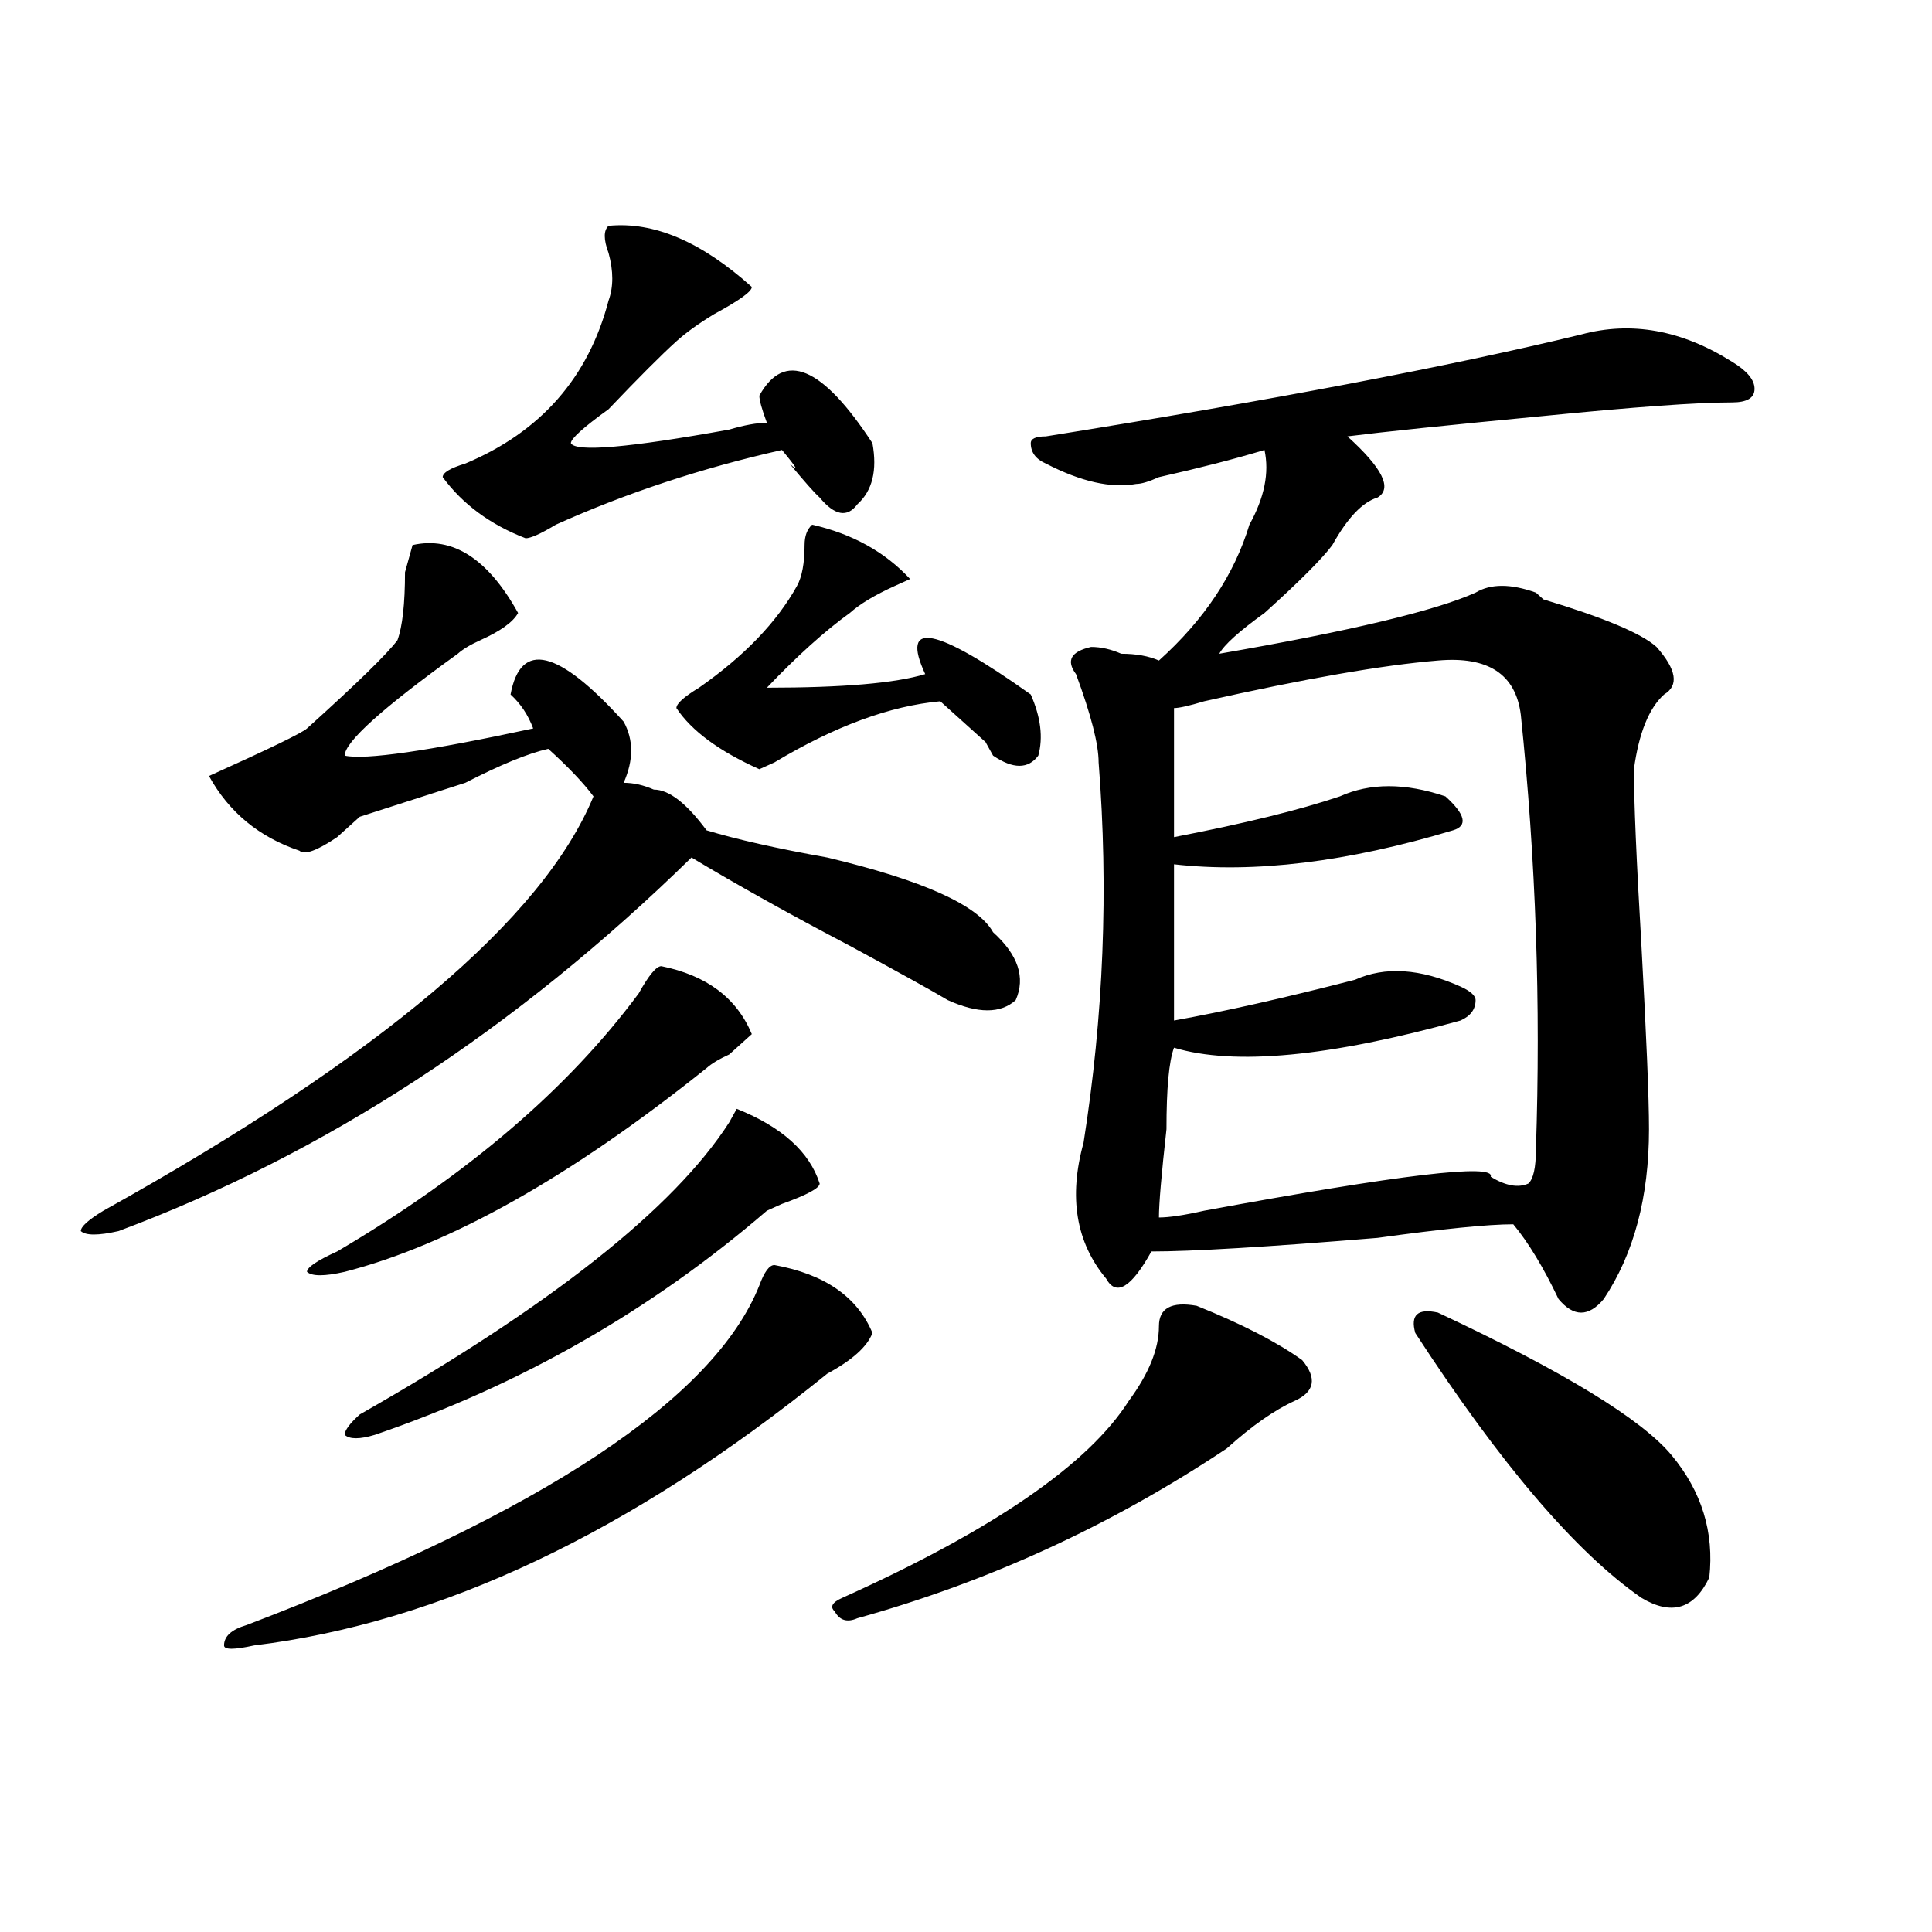
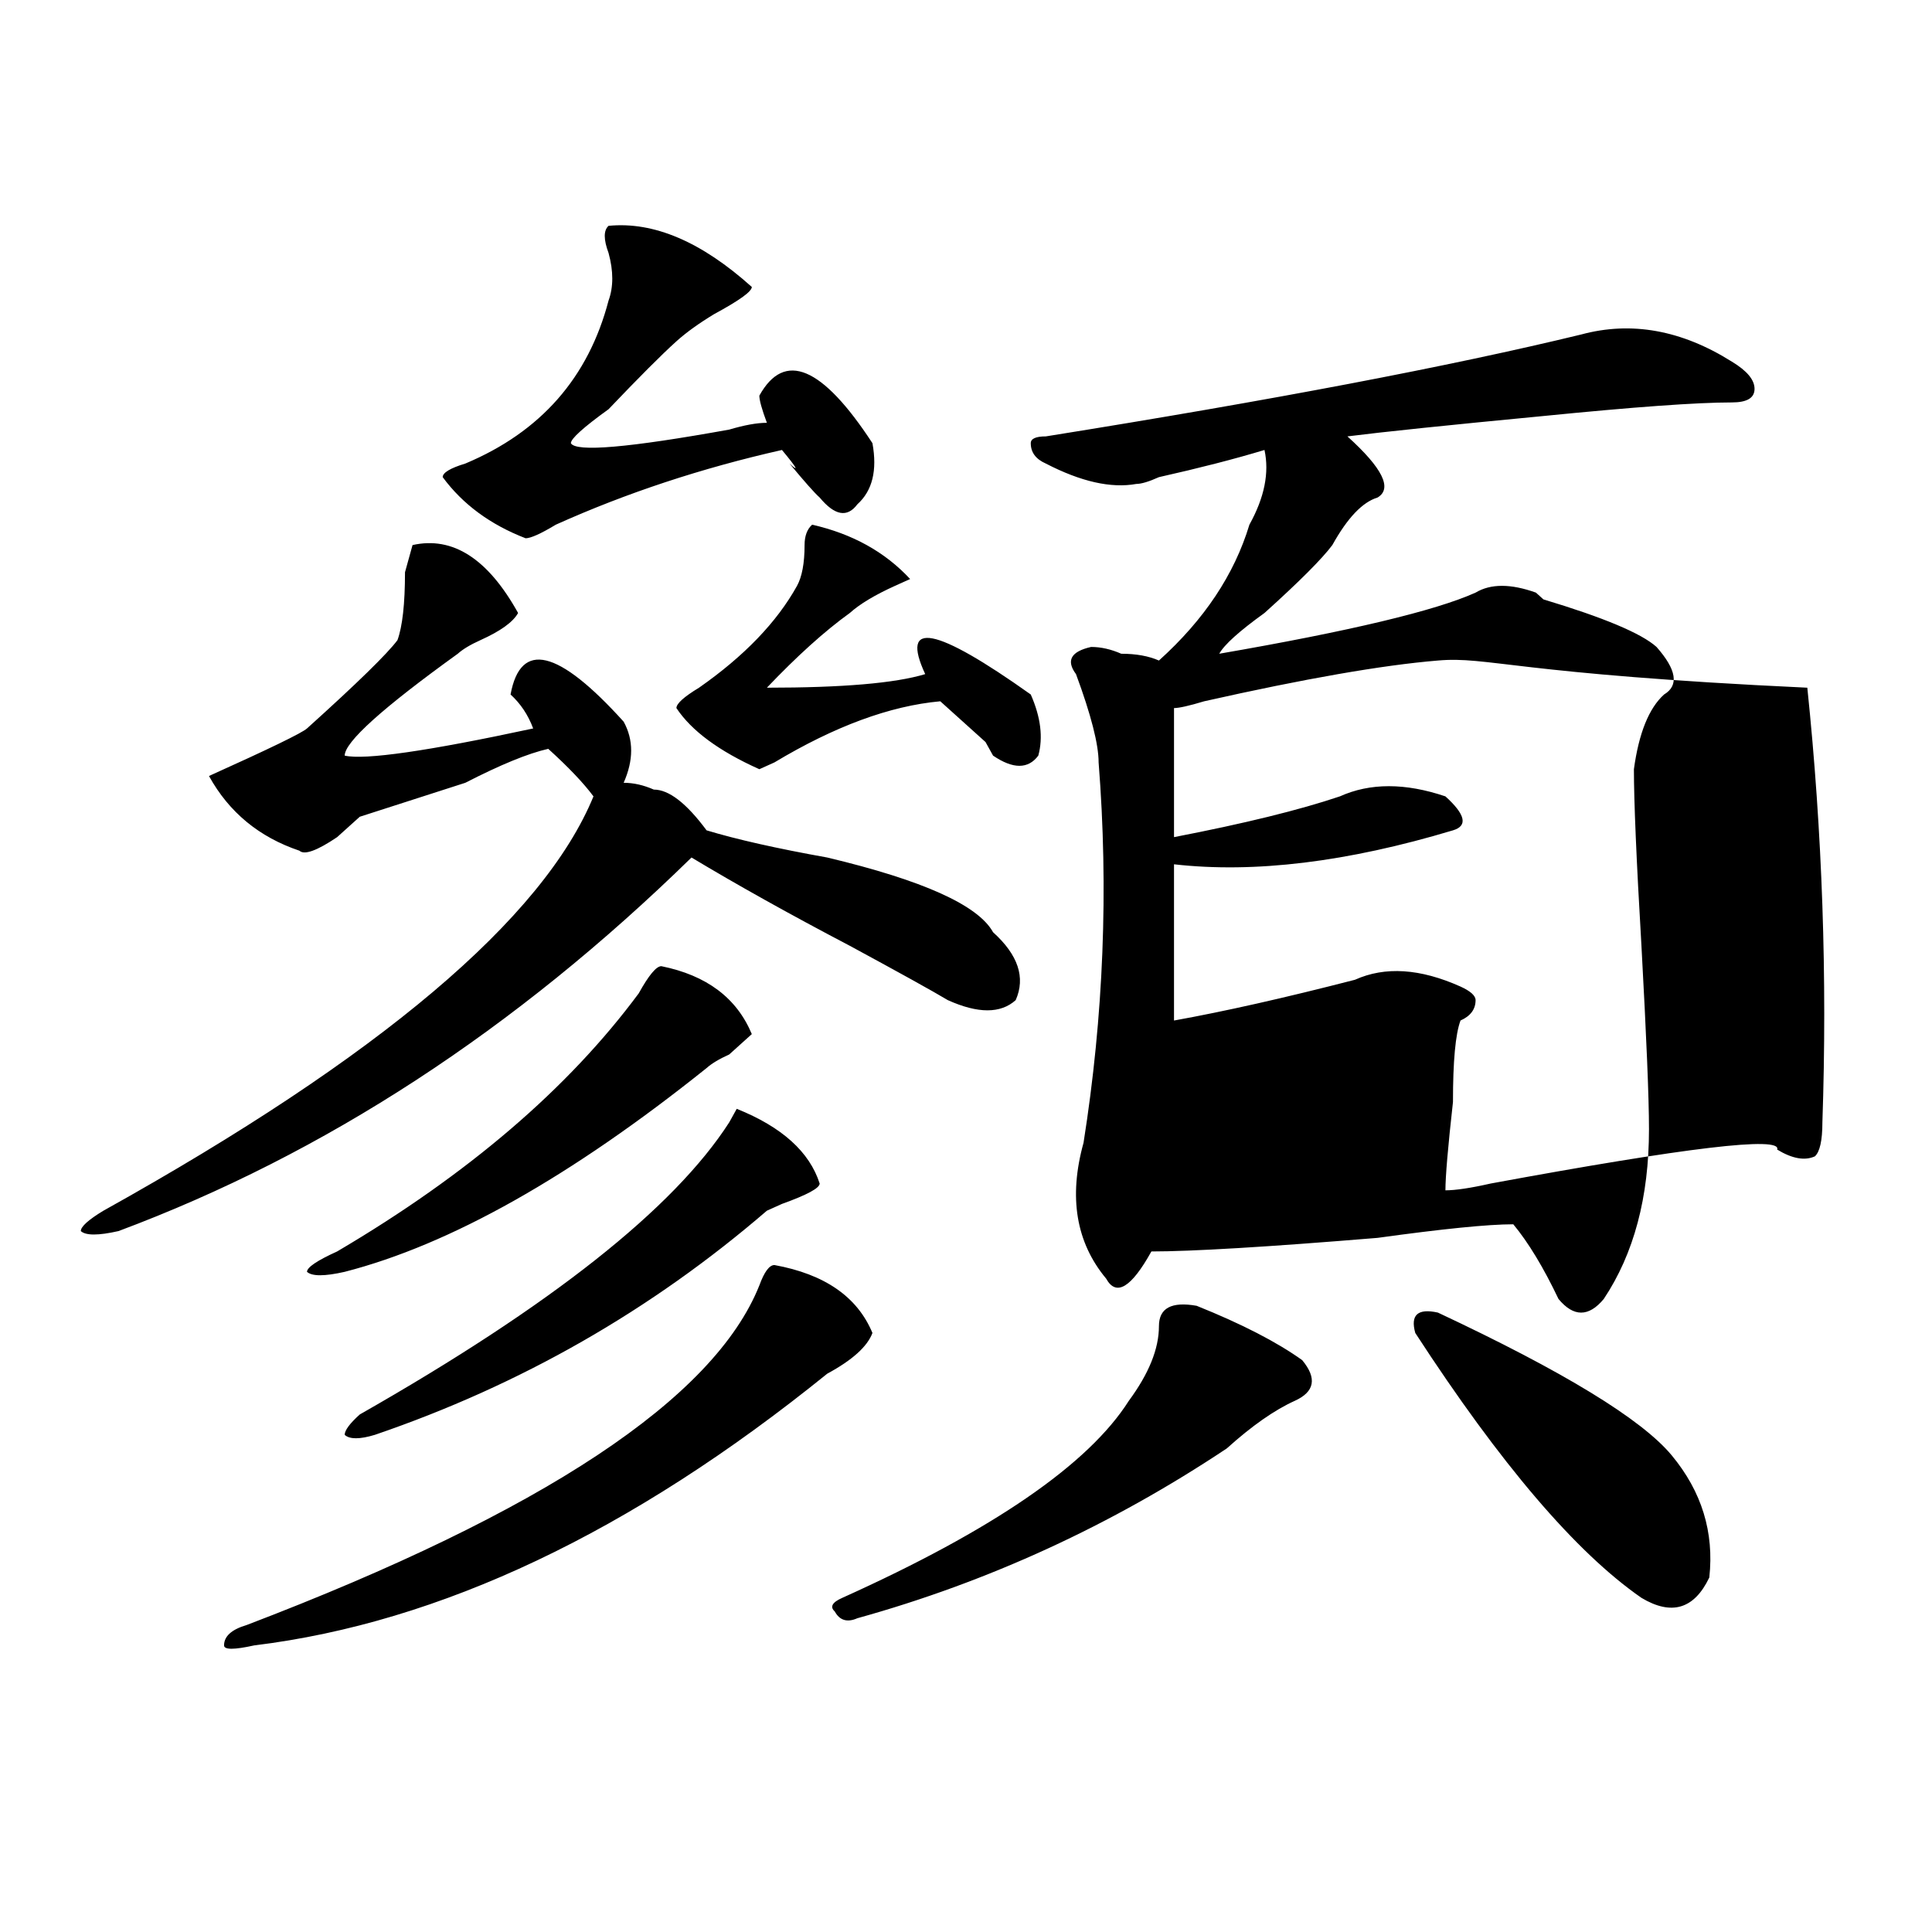
<svg xmlns="http://www.w3.org/2000/svg" version="1.1" id="图层_1" x="0px" y="0px" width="1000px" height="1000px" viewBox="0 0 1000 1000" enable-background="new 0 0 1000 1000" xml:space="preserve">
-   <path d="M268.164,317.281c-2.622,4.725-9.146,9.394-19.512,14.063c-5.243,2.362-9.146,4.725-11.707,7.031  c-39.023,28.125-58.535,45.703-58.535,52.734c10.366,2.362,42.926-2.307,97.559-14.063c-2.622-7.031-6.524-12.854-11.707-17.578  c5.183-28.125,24.694-23.4,58.535,14.063c5.183,9.394,5.183,19.94,0,31.641c5.183,0,10.365,1.209,15.609,3.516  c7.805,0,16.89,7.031,27.316,21.094c15.609,4.725,36.401,9.394,62.438,14.063c49.389,11.756,78.047,24.609,85.852,38.672  c12.987,11.756,16.89,23.456,11.707,35.156c-7.805,7.031-19.512,7.031-35.121,0c-7.805-4.669-24.756-14.063-50.73-28.125  c-31.219-16.369-58.535-31.641-81.949-45.703c-91.095,89.1-189.935,153.534-296.578,193.359c-10.427,2.362-16.95,2.362-19.512,0  c0-2.307,3.902-5.822,11.707-10.547c143.046-79.65,227.616-151.172,253.652-214.453c-5.243-7.031-13.048-15.216-23.414-24.609  c-10.427,2.362-24.755,8.24-42.926,17.578l-54.633,17.578c-2.622,2.362-6.524,5.878-11.707,10.547  c-10.427,7.031-16.95,9.394-19.512,7.031c-20.853-7.031-36.462-19.885-46.828-38.672c31.219-14.063,48.108-22.247,50.73-24.609  c25.976-23.4,41.585-38.672,46.828-45.703c2.562-7.031,3.902-18.731,3.902-35.156l3.902-14.063  C234.323,277.456,252.555,289.156,268.164,317.281z M400.844,654.781c25.975,4.725,42.926,16.425,50.73,35.156  c-2.622,7.031-10.427,14.063-23.414,21.094C326.699,793.1,227.8,839.9,131.582,851.656c-10.427,2.307-15.609,2.307-15.609,0  c0-4.725,3.902-8.24,11.707-10.547c153.472-58.557,241.945-117.169,265.359-175.781C395.6,658.297,398.222,654.781,400.844,654.781z   M342.309,500.094c23.414,4.725,39.023,16.425,46.828,35.156c-2.622,2.362-6.524,5.878-11.707,10.547  c-5.244,2.362-9.146,4.725-11.707,7.031c-70.242,56.25-132.68,91.406-187.313,105.469c-10.427,2.362-16.95,2.362-19.512,0  c0-2.307,5.183-5.822,15.609-10.547c67.62-39.825,119.632-84.375,156.094-133.594C335.784,504.818,339.687,500.094,342.309,500.094z   M424.258,612.594c0,2.362-6.524,5.878-19.512,10.547l-7.805,3.516c-59.877,51.581-127.497,90.253-202.922,116.016  c-7.805,2.362-13.048,2.362-15.609,0c0-2.307,2.562-5.822,7.805-10.547c98.839-56.25,162.557-106.622,191.215-151.172l3.902-7.031  C404.746,583.315,419.014,596.225,424.258,612.594z M314.992,116.891c23.414-2.307,48.108,8.24,74.145,31.641  c0,2.362-6.524,7.031-19.512,14.063c-7.805,4.725-14.329,9.394-19.512,14.063c-7.805,7.031-19.512,18.787-35.121,35.156  c-13.048,9.394-19.512,15.271-19.512,17.578c2.562,4.725,29.878,2.362,81.949-7.031c7.805-2.307,14.268-3.516,19.512-3.516  c-2.622-7.031-3.902-11.7-3.902-14.063c12.987-23.4,32.499-15.216,58.535,24.609c2.561,14.063,0,24.609-7.805,31.641  c-5.244,7.031-11.707,5.878-19.512-3.516c-2.622-2.307-7.805-8.185-15.609-17.578c5.183,4.725,3.902,2.362-3.902-7.031  c-41.646,9.394-80.669,22.303-117.07,38.672c-7.805,4.725-13.048,7.031-15.609,7.031c-18.231-7.031-32.56-17.578-42.926-31.641  c0-2.307,3.902-4.669,11.707-7.031c39.023-16.369,63.718-44.494,74.145-84.375c2.562-7.031,2.562-15.216,0-24.609  C312.37,123.922,312.37,119.253,314.992,116.891z M420.355,271.578c20.792,4.725,37.682,14.063,50.73,28.125l-7.805,3.516  c-10.427,4.725-18.231,9.394-23.414,14.063c-13.049,9.394-27.316,22.303-42.926,38.672c39.023,0,66.34-2.307,81.949-7.031  c-13.049-28.125,5.183-24.609,54.633,10.547c5.183,11.756,6.463,22.303,3.902,31.641c-5.244,7.031-13.049,7.031-23.414,0  l-3.902-7.031c-7.805-7.031-15.609-14.063-23.414-21.094c-26.036,2.362-54.633,12.909-85.852,31.641l-7.805,3.516  c-20.854-9.338-35.121-19.885-42.926-31.641c0-2.307,3.902-5.822,11.707-10.547c23.414-16.369,40.304-33.947,50.73-52.734  c2.561-4.669,3.902-11.7,3.902-21.094C416.453,277.456,417.733,273.94,420.355,271.578z M619.375,675.875  c23.414,9.394,41.584,18.787,54.633,28.125c7.805,9.394,6.463,16.425-3.902,21.094c-10.427,4.725-22.134,12.909-35.121,24.609  c-59.877,39.881-123.595,69.104-191.215,87.891c-5.244,2.307-9.146,1.153-11.707-3.516c-2.622-2.362-1.342-4.725,3.902-7.031  c78.047-35.156,127.436-69.104,148.289-101.953c10.365-14.063,15.609-26.916,15.609-38.672  C599.863,677.084,606.326,673.568,619.375,675.875z M818.395,173.141c25.975-7.031,52.011-2.307,78.047,14.063  c7.805,4.725,11.707,9.394,11.707,14.063c0,4.725-3.902,7.031-11.707,7.031c-18.231,0-50.73,2.362-97.559,7.031  c-49.45,4.725-83.291,8.24-101.461,10.547c18.17,16.425,23.414,26.972,15.609,31.641c-7.805,2.362-15.609,10.547-23.414,24.609  c-5.244,7.031-16.951,18.787-35.121,35.156c-13.049,9.394-20.854,16.425-23.414,21.094c67.62-11.7,111.826-22.247,132.68-31.641  c7.805-4.669,18.17-4.669,31.219,0l3.902,3.516c31.219,9.394,50.73,17.578,58.535,24.609c10.365,11.756,11.707,19.94,3.902,24.609  c-7.805,7.031-13.049,19.94-15.609,38.672c0,16.425,1.28,46.912,3.902,91.406c2.561,46.912,3.902,78.553,3.902,94.922  c0,35.156-7.805,64.49-23.414,87.891c-7.805,9.394-15.609,9.394-23.414,0c-7.805-16.369-15.609-29.278-23.414-38.672  c-13.049,0-36.463,2.362-70.242,7.031c-57.255,4.725-96.278,7.031-117.07,7.031c-10.427,18.787-18.231,23.456-23.414,14.063  c-15.609-18.731-19.512-42.188-11.707-70.313c10.365-65.588,12.987-131.231,7.805-196.875c0-9.338-3.902-24.609-11.707-45.703  c-5.244-7.031-2.622-11.7,7.805-14.063c5.183,0,10.365,1.209,15.609,3.516c7.805,0,14.268,1.209,19.512,3.516  c23.414-21.094,39.023-44.494,46.828-70.313c7.805-14.063,10.365-26.916,7.805-38.672c-15.609,4.725-33.841,9.394-54.633,14.063  c-5.244,2.362-9.146,3.516-11.707,3.516c-13.049,2.362-28.658-1.153-46.828-10.547c-5.244-2.307-7.805-5.822-7.805-10.547  c0-2.307,2.561-3.516,7.805-3.516C658.398,207.144,750.713,189.565,818.395,173.141z M744.25,341.891  c-28.658,2.362-68.962,9.394-120.973,21.094c-7.805,2.362-13.049,3.516-15.609,3.516c0,23.456,0,45.703,0,66.797  c36.401-7.031,64.998-14.063,85.852-21.094c15.609-7.031,33.779-7.031,54.633,0c10.365,9.394,11.707,15.271,3.902,17.578  c-54.633,16.425-102.803,22.303-144.387,17.578c0,25.818,0,52.734,0,80.859c25.975-4.669,57.193-11.7,93.656-21.094  c15.609-7.031,33.779-5.822,54.633,3.516c5.183,2.362,7.805,4.725,7.805,7.031c0,4.725-2.622,8.24-7.805,10.547  c-67.682,18.787-117.07,23.456-148.289,14.063c-2.622,7.031-3.902,21.094-3.902,42.188c-2.622,23.456-3.902,38.672-3.902,45.703  c5.183,0,12.987-1.153,23.414-3.516c101.461-18.731,150.85-24.609,148.289-17.578c7.805,4.725,14.268,5.878,19.512,3.516  c2.561-2.307,3.902-8.185,3.902-17.578c2.561-74.981,0-149.963-7.805-225C784.554,348.922,770.225,339.584,744.25,341.891z   M744.25,679.391c64.998,30.487,105.363,55.097,120.973,73.828c15.609,18.787,22.072,39.881,19.512,63.281  c-7.805,16.369-19.512,19.885-35.121,10.547c-33.841-23.456-72.864-69.104-117.07-137.109  C729.921,680.6,733.823,677.084,744.25,679.391z" />
+   <path d="M268.164,317.281c-2.622,4.725-9.146,9.394-19.512,14.063c-5.243,2.362-9.146,4.725-11.707,7.031  c-39.023,28.125-58.535,45.703-58.535,52.734c10.366,2.362,42.926-2.307,97.559-14.063c-2.622-7.031-6.524-12.854-11.707-17.578  c5.183-28.125,24.694-23.4,58.535,14.063c5.183,9.394,5.183,19.94,0,31.641c5.183,0,10.365,1.209,15.609,3.516  c7.805,0,16.89,7.031,27.316,21.094c15.609,4.725,36.401,9.394,62.438,14.063c49.389,11.756,78.047,24.609,85.852,38.672  c12.987,11.756,16.89,23.456,11.707,35.156c-7.805,7.031-19.512,7.031-35.121,0c-7.805-4.669-24.756-14.063-50.73-28.125  c-31.219-16.369-58.535-31.641-81.949-45.703c-91.095,89.1-189.935,153.534-296.578,193.359c-10.427,2.362-16.95,2.362-19.512,0  c0-2.307,3.902-5.822,11.707-10.547c143.046-79.65,227.616-151.172,253.652-214.453c-5.243-7.031-13.048-15.216-23.414-24.609  c-10.427,2.362-24.755,8.24-42.926,17.578l-54.633,17.578c-2.622,2.362-6.524,5.878-11.707,10.547  c-10.427,7.031-16.95,9.394-19.512,7.031c-20.853-7.031-36.462-19.885-46.828-38.672c31.219-14.063,48.108-22.247,50.73-24.609  c25.976-23.4,41.585-38.672,46.828-45.703c2.562-7.031,3.902-18.731,3.902-35.156l3.902-14.063  C234.323,277.456,252.555,289.156,268.164,317.281z M400.844,654.781c25.975,4.725,42.926,16.425,50.73,35.156  c-2.622,7.031-10.427,14.063-23.414,21.094C326.699,793.1,227.8,839.9,131.582,851.656c-10.427,2.307-15.609,2.307-15.609,0  c0-4.725,3.902-8.24,11.707-10.547c153.472-58.557,241.945-117.169,265.359-175.781C395.6,658.297,398.222,654.781,400.844,654.781z   M342.309,500.094c23.414,4.725,39.023,16.425,46.828,35.156c-2.622,2.362-6.524,5.878-11.707,10.547  c-5.244,2.362-9.146,4.725-11.707,7.031c-70.242,56.25-132.68,91.406-187.313,105.469c-10.427,2.362-16.95,2.362-19.512,0  c0-2.307,5.183-5.822,15.609-10.547c67.62-39.825,119.632-84.375,156.094-133.594C335.784,504.818,339.687,500.094,342.309,500.094z   M424.258,612.594c0,2.362-6.524,5.878-19.512,10.547l-7.805,3.516c-59.877,51.581-127.497,90.253-202.922,116.016  c-7.805,2.362-13.048,2.362-15.609,0c0-2.307,2.562-5.822,7.805-10.547c98.839-56.25,162.557-106.622,191.215-151.172l3.902-7.031  C404.746,583.315,419.014,596.225,424.258,612.594z M314.992,116.891c23.414-2.307,48.108,8.24,74.145,31.641  c0,2.362-6.524,7.031-19.512,14.063c-7.805,4.725-14.329,9.394-19.512,14.063c-7.805,7.031-19.512,18.787-35.121,35.156  c-13.048,9.394-19.512,15.271-19.512,17.578c2.562,4.725,29.878,2.362,81.949-7.031c7.805-2.307,14.268-3.516,19.512-3.516  c-2.622-7.031-3.902-11.7-3.902-14.063c12.987-23.4,32.499-15.216,58.535,24.609c2.561,14.063,0,24.609-7.805,31.641  c-5.244,7.031-11.707,5.878-19.512-3.516c-2.622-2.307-7.805-8.185-15.609-17.578c5.183,4.725,3.902,2.362-3.902-7.031  c-41.646,9.394-80.669,22.303-117.07,38.672c-7.805,4.725-13.048,7.031-15.609,7.031c-18.231-7.031-32.56-17.578-42.926-31.641  c0-2.307,3.902-4.669,11.707-7.031c39.023-16.369,63.718-44.494,74.145-84.375c2.562-7.031,2.562-15.216,0-24.609  C312.37,123.922,312.37,119.253,314.992,116.891z M420.355,271.578c20.792,4.725,37.682,14.063,50.73,28.125l-7.805,3.516  c-10.427,4.725-18.231,9.394-23.414,14.063c-13.049,9.394-27.316,22.303-42.926,38.672c39.023,0,66.34-2.307,81.949-7.031  c-13.049-28.125,5.183-24.609,54.633,10.547c5.183,11.756,6.463,22.303,3.902,31.641c-5.244,7.031-13.049,7.031-23.414,0  l-3.902-7.031c-7.805-7.031-15.609-14.063-23.414-21.094c-26.036,2.362-54.633,12.909-85.852,31.641l-7.805,3.516  c-20.854-9.338-35.121-19.885-42.926-31.641c0-2.307,3.902-5.822,11.707-10.547c23.414-16.369,40.304-33.947,50.73-52.734  c2.561-4.669,3.902-11.7,3.902-21.094C416.453,277.456,417.733,273.94,420.355,271.578z M619.375,675.875  c23.414,9.394,41.584,18.787,54.633,28.125c7.805,9.394,6.463,16.425-3.902,21.094c-10.427,4.725-22.134,12.909-35.121,24.609  c-59.877,39.881-123.595,69.104-191.215,87.891c-5.244,2.307-9.146,1.153-11.707-3.516c-2.622-2.362-1.342-4.725,3.902-7.031  c78.047-35.156,127.436-69.104,148.289-101.953c10.365-14.063,15.609-26.916,15.609-38.672  C599.863,677.084,606.326,673.568,619.375,675.875z M818.395,173.141c25.975-7.031,52.011-2.307,78.047,14.063  c7.805,4.725,11.707,9.394,11.707,14.063c0,4.725-3.902,7.031-11.707,7.031c-18.231,0-50.73,2.362-97.559,7.031  c-49.45,4.725-83.291,8.24-101.461,10.547c18.17,16.425,23.414,26.972,15.609,31.641c-7.805,2.362-15.609,10.547-23.414,24.609  c-5.244,7.031-16.951,18.787-35.121,35.156c-13.049,9.394-20.854,16.425-23.414,21.094c67.62-11.7,111.826-22.247,132.68-31.641  c7.805-4.669,18.17-4.669,31.219,0l3.902,3.516c31.219,9.394,50.73,17.578,58.535,24.609c10.365,11.756,11.707,19.94,3.902,24.609  c-7.805,7.031-13.049,19.94-15.609,38.672c0,16.425,1.28,46.912,3.902,91.406c2.561,46.912,3.902,78.553,3.902,94.922  c0,35.156-7.805,64.49-23.414,87.891c-7.805,9.394-15.609,9.394-23.414,0c-7.805-16.369-15.609-29.278-23.414-38.672  c-13.049,0-36.463,2.362-70.242,7.031c-57.255,4.725-96.278,7.031-117.07,7.031c-10.427,18.787-18.231,23.456-23.414,14.063  c-15.609-18.731-19.512-42.188-11.707-70.313c10.365-65.588,12.987-131.231,7.805-196.875c0-9.338-3.902-24.609-11.707-45.703  c-5.244-7.031-2.622-11.7,7.805-14.063c5.183,0,10.365,1.209,15.609,3.516c7.805,0,14.268,1.209,19.512,3.516  c23.414-21.094,39.023-44.494,46.828-70.313c7.805-14.063,10.365-26.916,7.805-38.672c-15.609,4.725-33.841,9.394-54.633,14.063  c-5.244,2.362-9.146,3.516-11.707,3.516c-13.049,2.362-28.658-1.153-46.828-10.547c-5.244-2.307-7.805-5.822-7.805-10.547  c0-2.307,2.561-3.516,7.805-3.516C658.398,207.144,750.713,189.565,818.395,173.141z M744.25,341.891  c-28.658,2.362-68.962,9.394-120.973,21.094c-7.805,2.362-13.049,3.516-15.609,3.516c0,23.456,0,45.703,0,66.797  c36.401-7.031,64.998-14.063,85.852-21.094c15.609-7.031,33.779-7.031,54.633,0c10.365,9.394,11.707,15.271,3.902,17.578  c-54.633,16.425-102.803,22.303-144.387,17.578c0,25.818,0,52.734,0,80.859c25.975-4.669,57.193-11.7,93.656-21.094  c15.609-7.031,33.779-5.822,54.633,3.516c5.183,2.362,7.805,4.725,7.805,7.031c0,4.725-2.622,8.24-7.805,10.547  c-2.622,7.031-3.902,21.094-3.902,42.188c-2.622,23.456-3.902,38.672-3.902,45.703  c5.183,0,12.987-1.153,23.414-3.516c101.461-18.731,150.85-24.609,148.289-17.578c7.805,4.725,14.268,5.878,19.512,3.516  c2.561-2.307,3.902-8.185,3.902-17.578c2.561-74.981,0-149.963-7.805-225C784.554,348.922,770.225,339.584,744.25,341.891z   M744.25,679.391c64.998,30.487,105.363,55.097,120.973,73.828c15.609,18.787,22.072,39.881,19.512,63.281  c-7.805,16.369-19.512,19.885-35.121,10.547c-33.841-23.456-72.864-69.104-117.07-137.109  C729.921,680.6,733.823,677.084,744.25,679.391z" />
</svg>